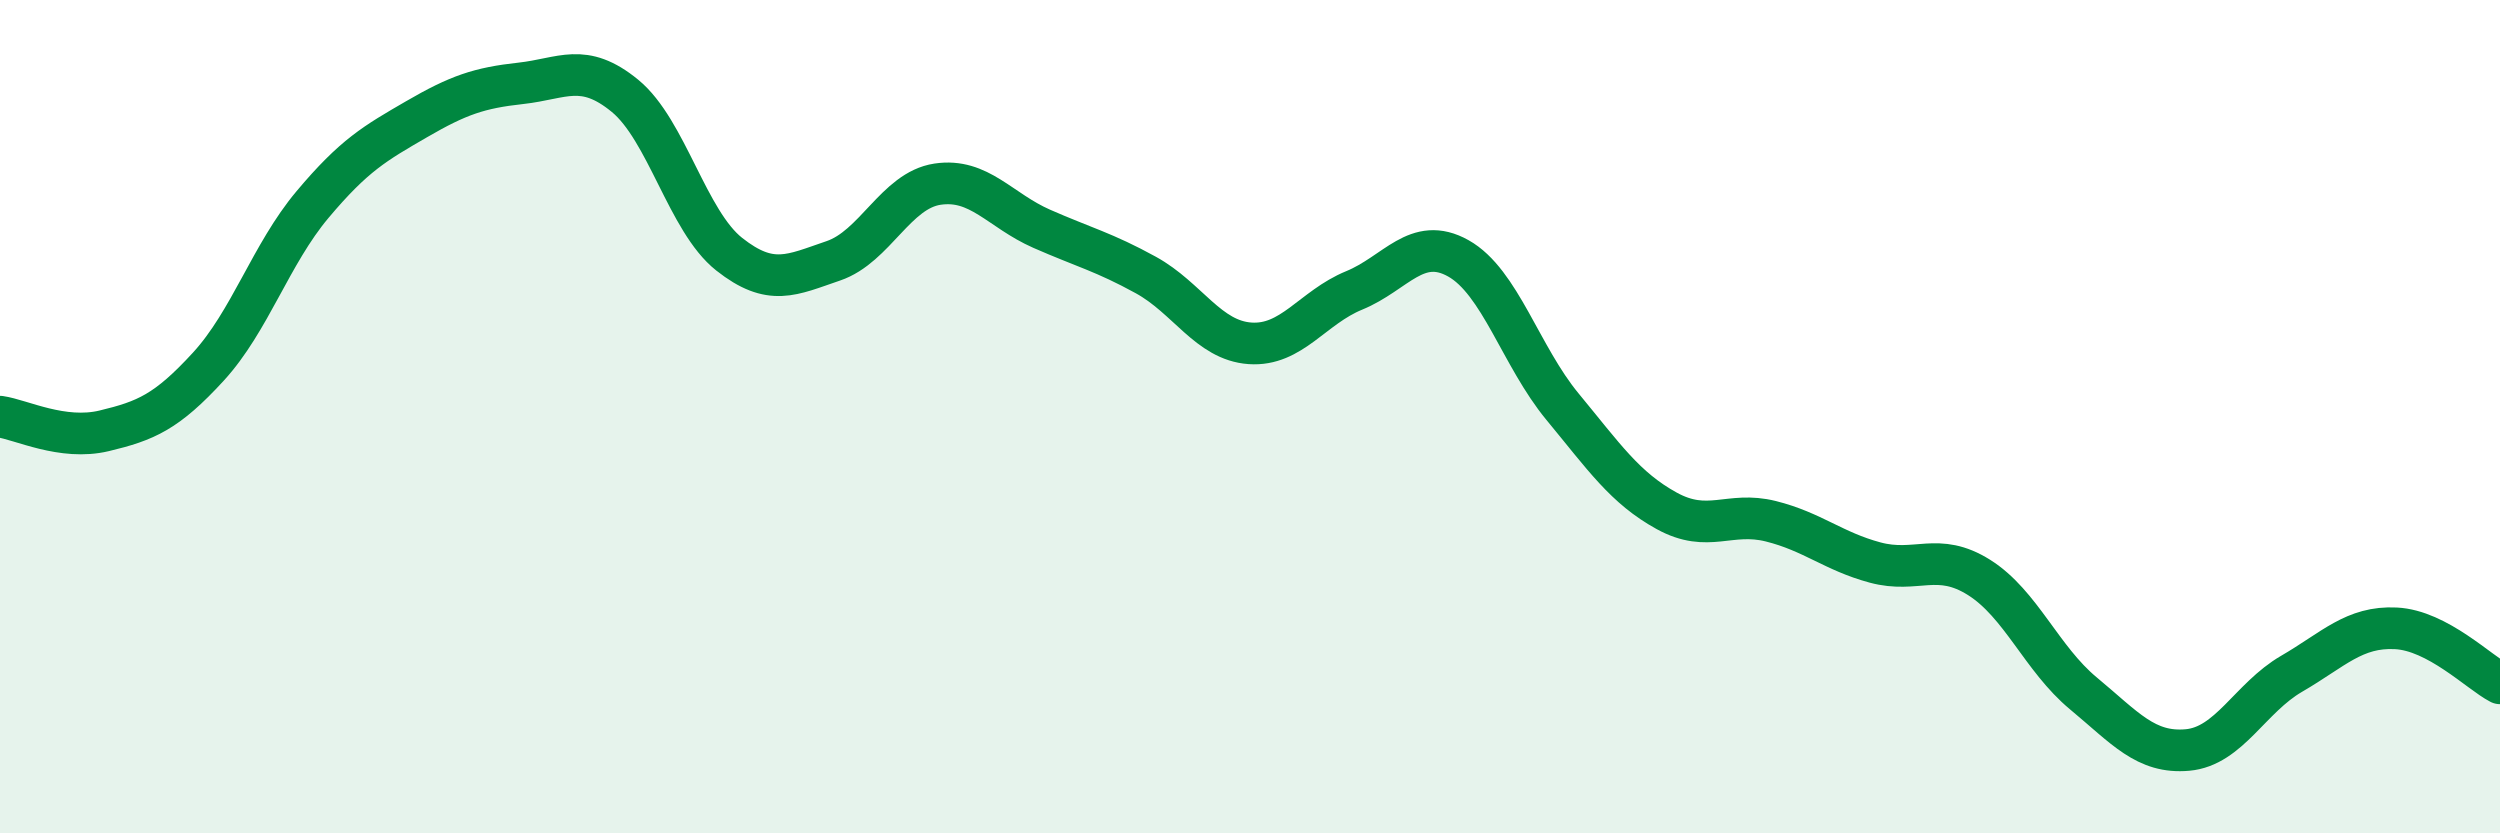
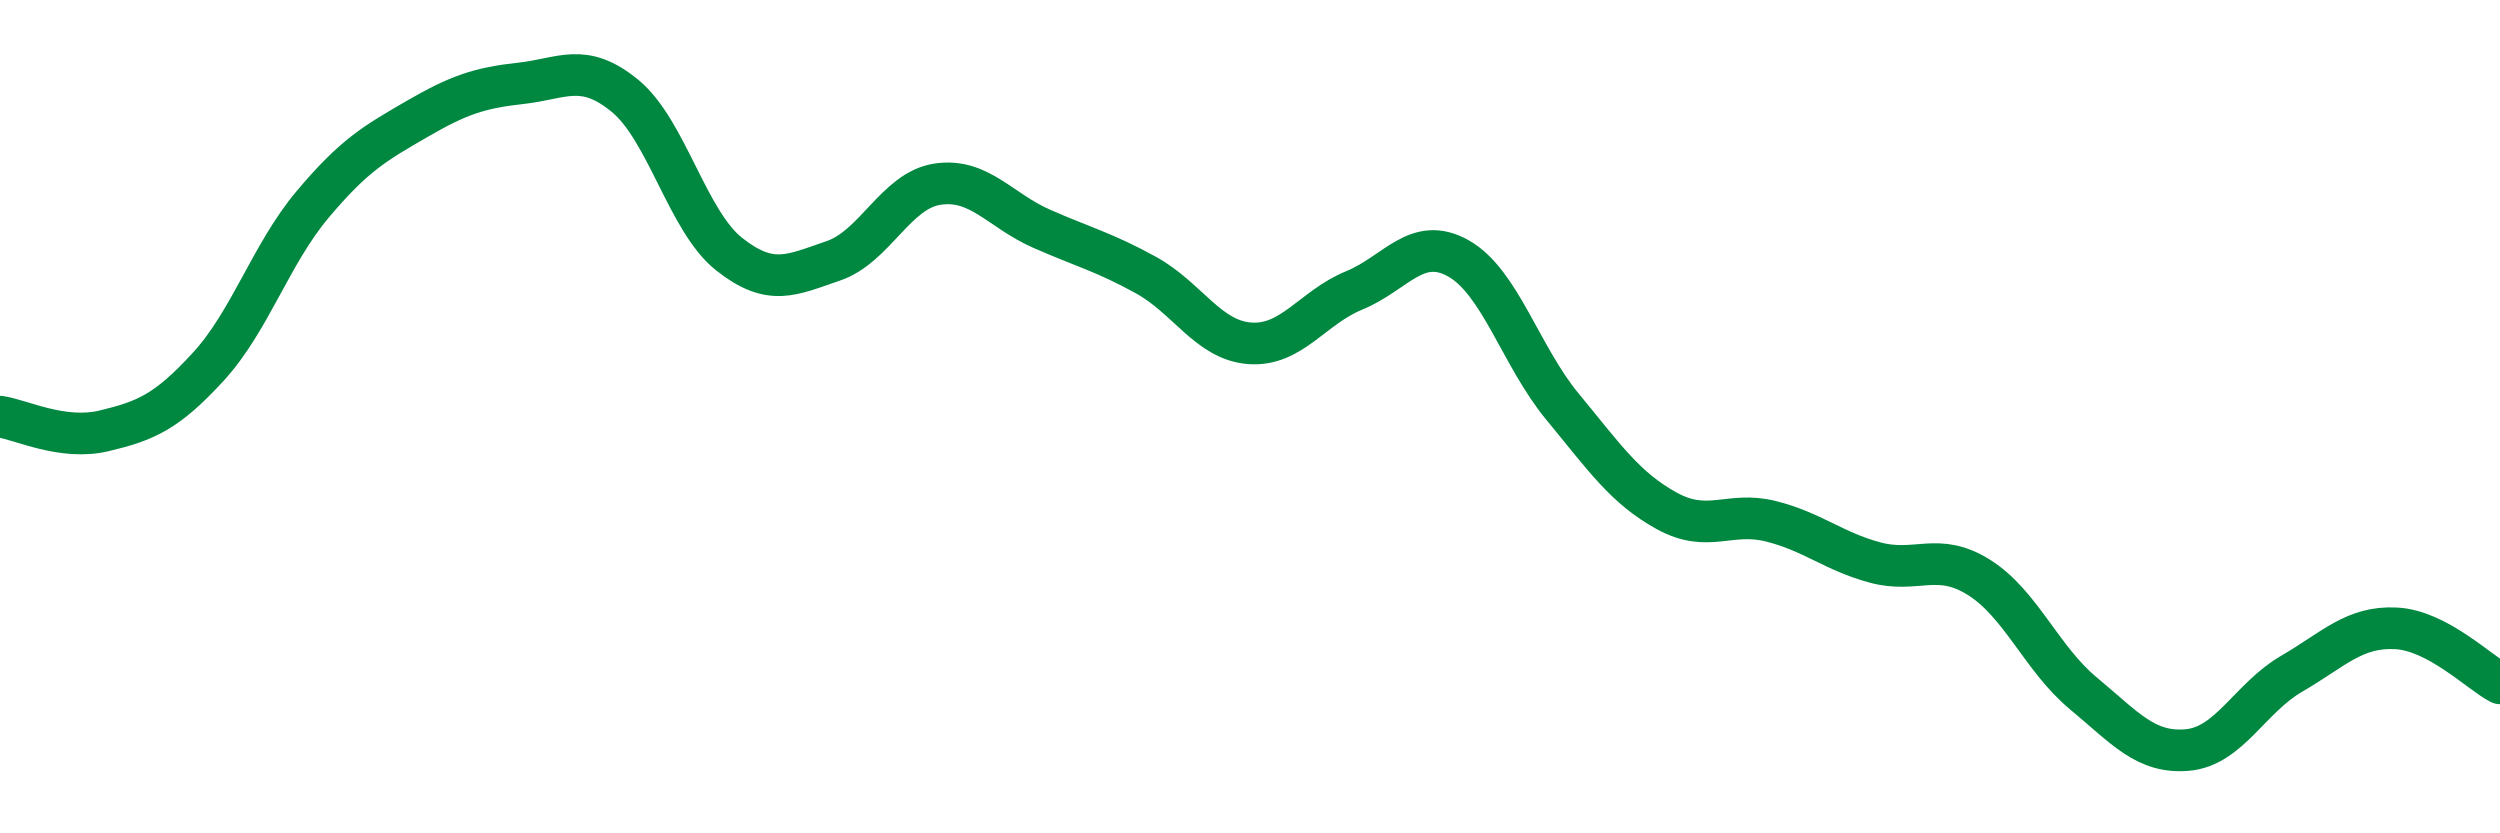
<svg xmlns="http://www.w3.org/2000/svg" width="60" height="20" viewBox="0 0 60 20">
-   <path d="M 0,10 C 0.5,10.07 1.5,10.58 2.5,10.34 C 3.5,10.1 4,9.89 5,8.8 C 6,7.71 6.5,6.1 7.5,4.91 C 8.5,3.72 9,3.44 10,2.86 C 11,2.28 11.5,2.11 12.5,2 C 13.5,1.89 14,1.48 15,2.3 C 16,3.12 16.5,5.31 17.5,6.1 C 18.5,6.89 19,6.6 20,6.26 C 21,5.92 21.5,4.57 22.5,4.42 C 23.5,4.27 24,5.05 25,5.49 C 26,5.93 26.5,6.05 27.5,6.6 C 28.5,7.15 29,8.17 30,8.24 C 31,8.31 31.5,7.38 32.5,6.97 C 33.5,6.56 34,5.64 35,6.2 C 36,6.76 36.5,8.55 37.5,9.76 C 38.5,10.97 39,11.71 40,12.26 C 41,12.81 41.5,12.26 42.5,12.51 C 43.5,12.76 44,13.23 45,13.5 C 46,13.77 46.5,13.23 47.5,13.86 C 48.5,14.49 49,15.81 50,16.64 C 51,17.47 51.5,18.09 52.5,18 C 53.5,17.91 54,16.75 55,16.17 C 56,15.59 56.5,15.03 57.5,15.08 C 58.5,15.13 59.5,16.14 60,16.4L60 20L0 20Z" fill="#008740" opacity="0.1" stroke-linecap="round" stroke-linejoin="round" />
  <path d="M 0,10 C 0.5,10.07 1.5,10.58 2.5,10.34 C 3.5,10.1 4,9.89 5,8.8 C 6,7.71 6.5,6.1 7.5,4.91 C 8.5,3.72 9,3.44 10,2.86 C 11,2.28 11.5,2.11 12.5,2 C 13.5,1.89 14,1.48 15,2.3 C 16,3.12 16.5,5.31 17.5,6.1 C 18.5,6.89 19,6.6 20,6.26 C 21,5.92 21.5,4.57 22.5,4.42 C 23.5,4.27 24,5.05 25,5.49 C 26,5.93 26.5,6.05 27.5,6.6 C 28.5,7.15 29,8.17 30,8.24 C 31,8.31 31.5,7.38 32.5,6.97 C 33.5,6.56 34,5.64 35,6.2 C 36,6.76 36.5,8.55 37.5,9.76 C 38.5,10.97 39,11.71 40,12.26 C 41,12.81 41.5,12.26 42.5,12.51 C 43.5,12.76 44,13.23 45,13.5 C 46,13.77 46.5,13.23 47.5,13.86 C 48.5,14.49 49,15.81 50,16.64 C 51,17.47 51.5,18.09 52.5,18 C 53.5,17.91 54,16.75 55,16.17 C 56,15.59 56.5,15.03 57.5,15.08 C 58.5,15.13 59.5,16.14 60,16.4" stroke="#008740" stroke-width="1" fill="none" stroke-linecap="round" stroke-linejoin="round" />
</svg>